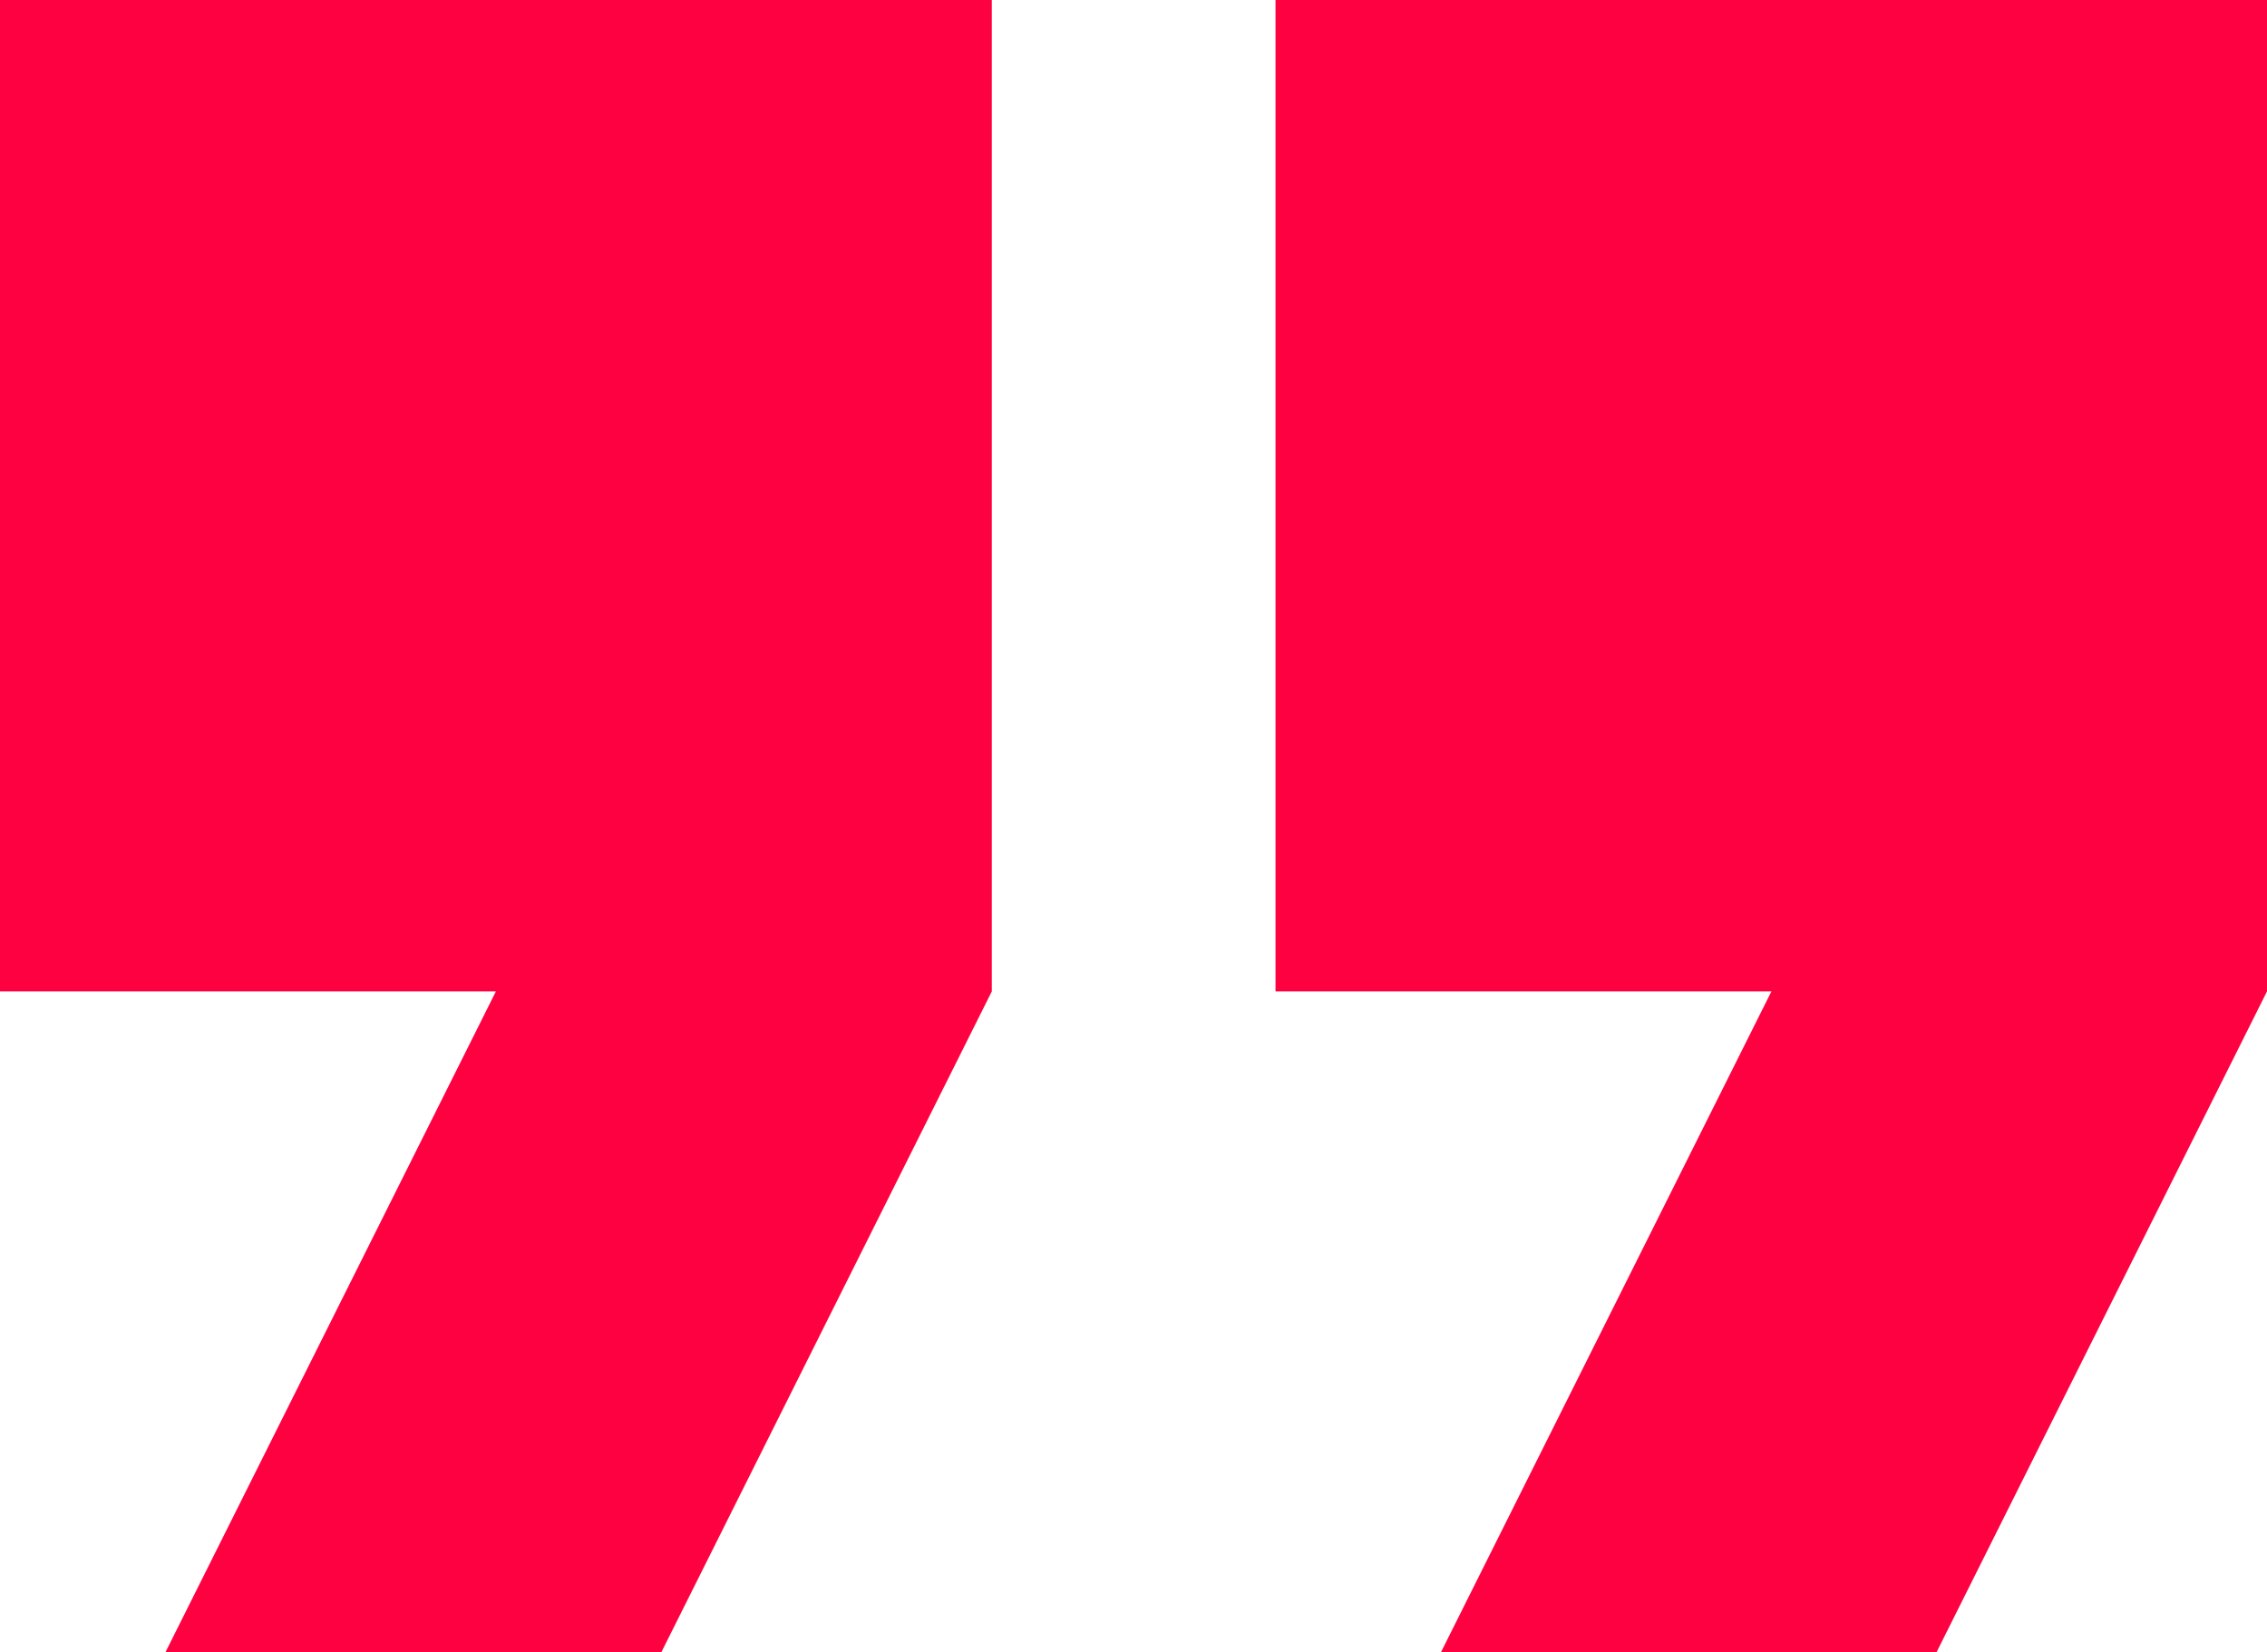
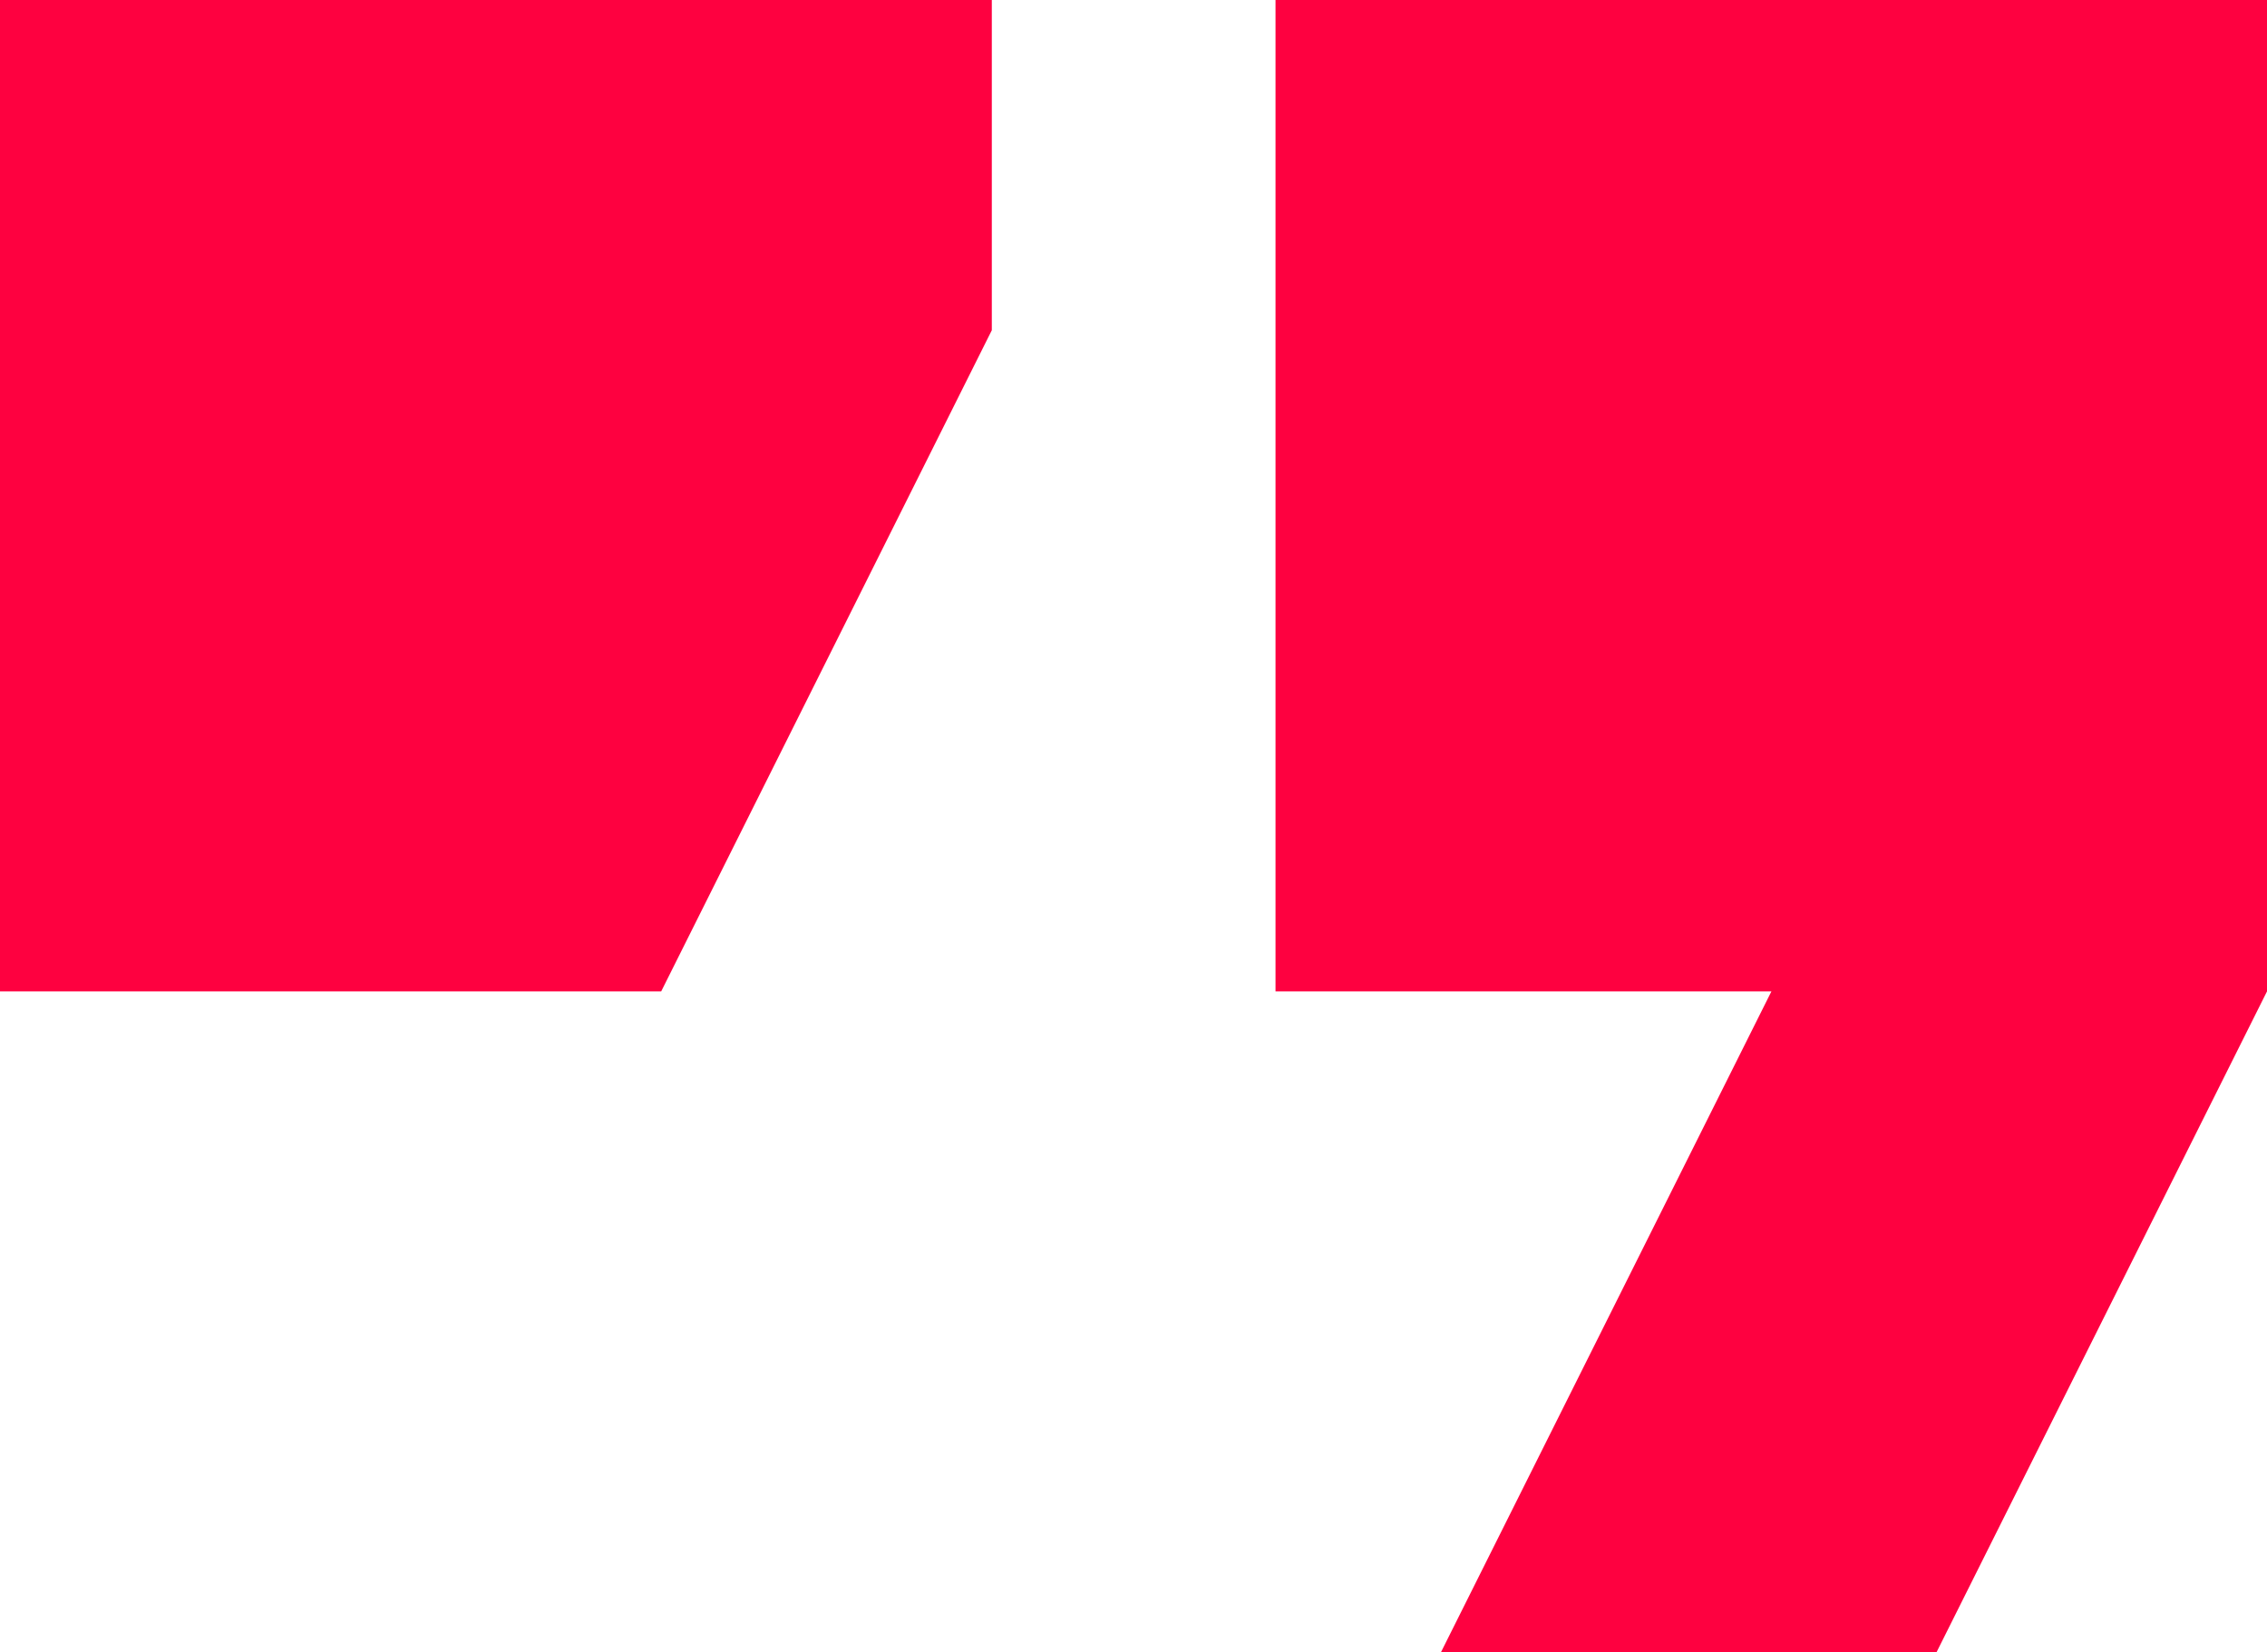
<svg xmlns="http://www.w3.org/2000/svg" width="48" height="34.989" viewBox="0 0 48 34.989">
-   <path d="M207,106.327h10.5l-7,14H221l7-14V85.334H207Zm27.007-20.993v20.993h10.5l-7,14H248l7-14V85.334Z" transform="translate(-207 -85.334)" fill="#fe0140" />
+   <path d="M207,106.327h10.5H221l7-14V85.334H207Zm27.007-20.993v20.993h10.5l-7,14H248l7-14V85.334Z" transform="translate(-207 -85.334)" fill="#fe0140" />
</svg>